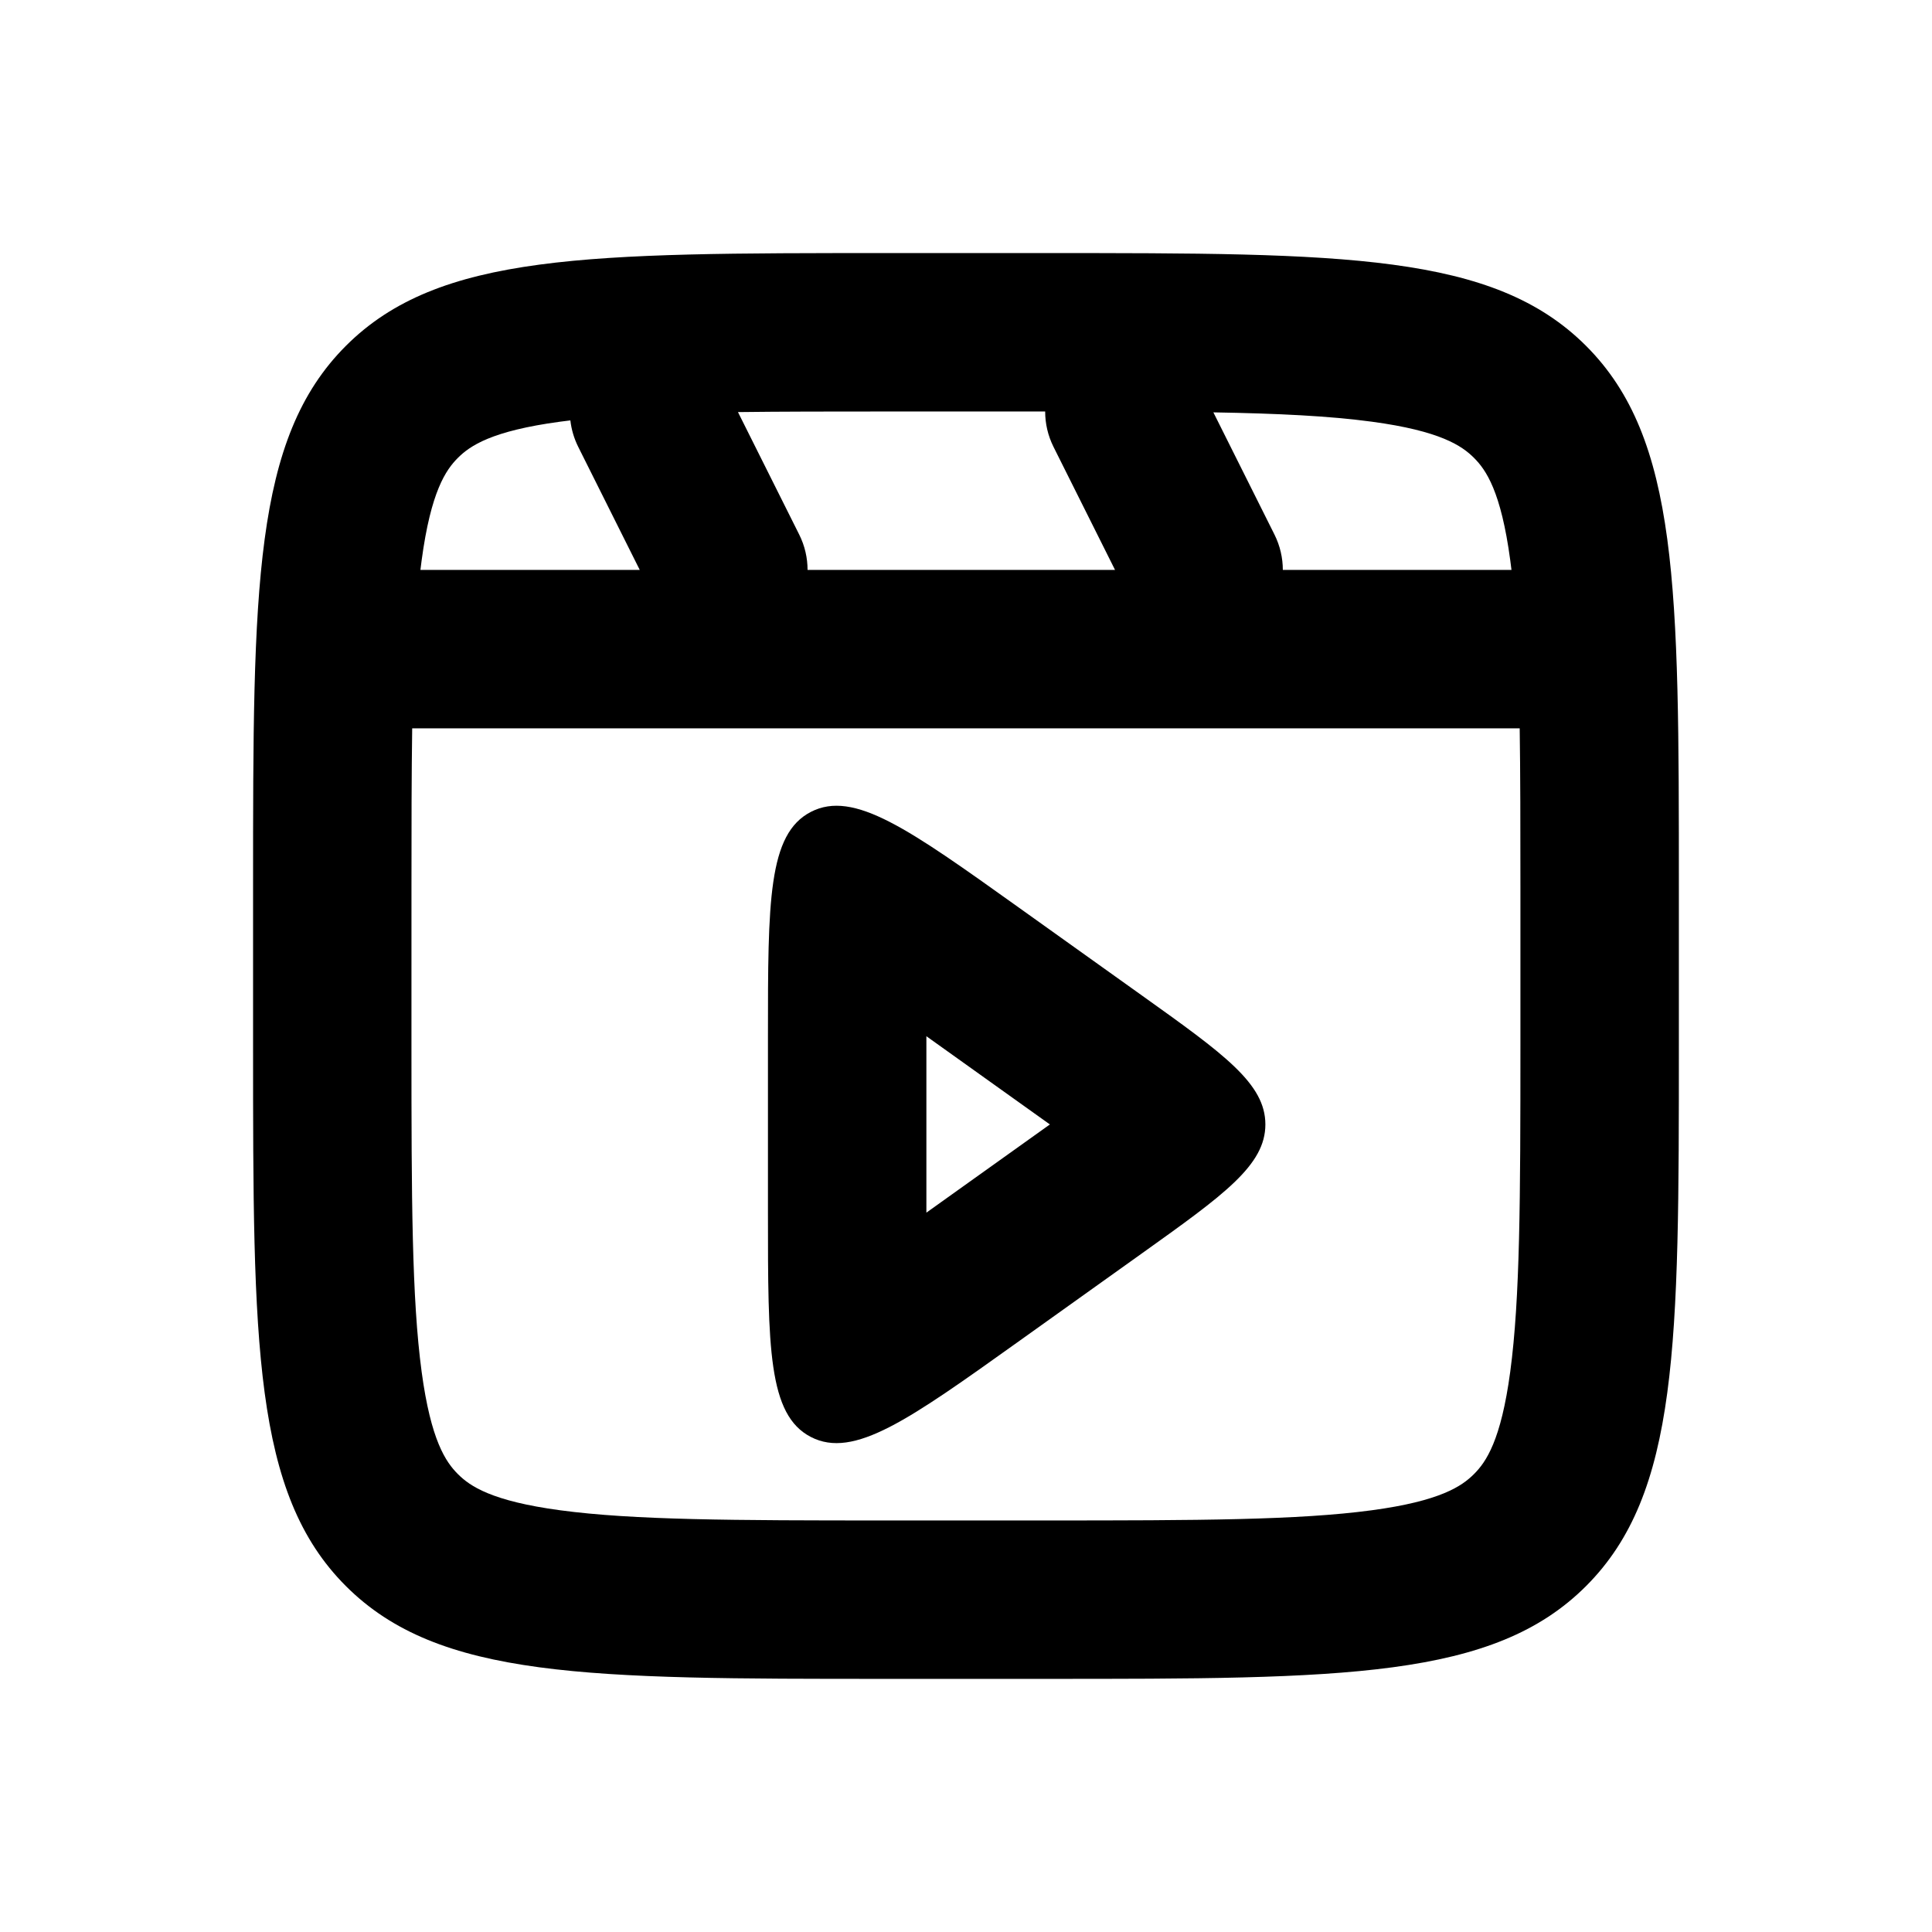
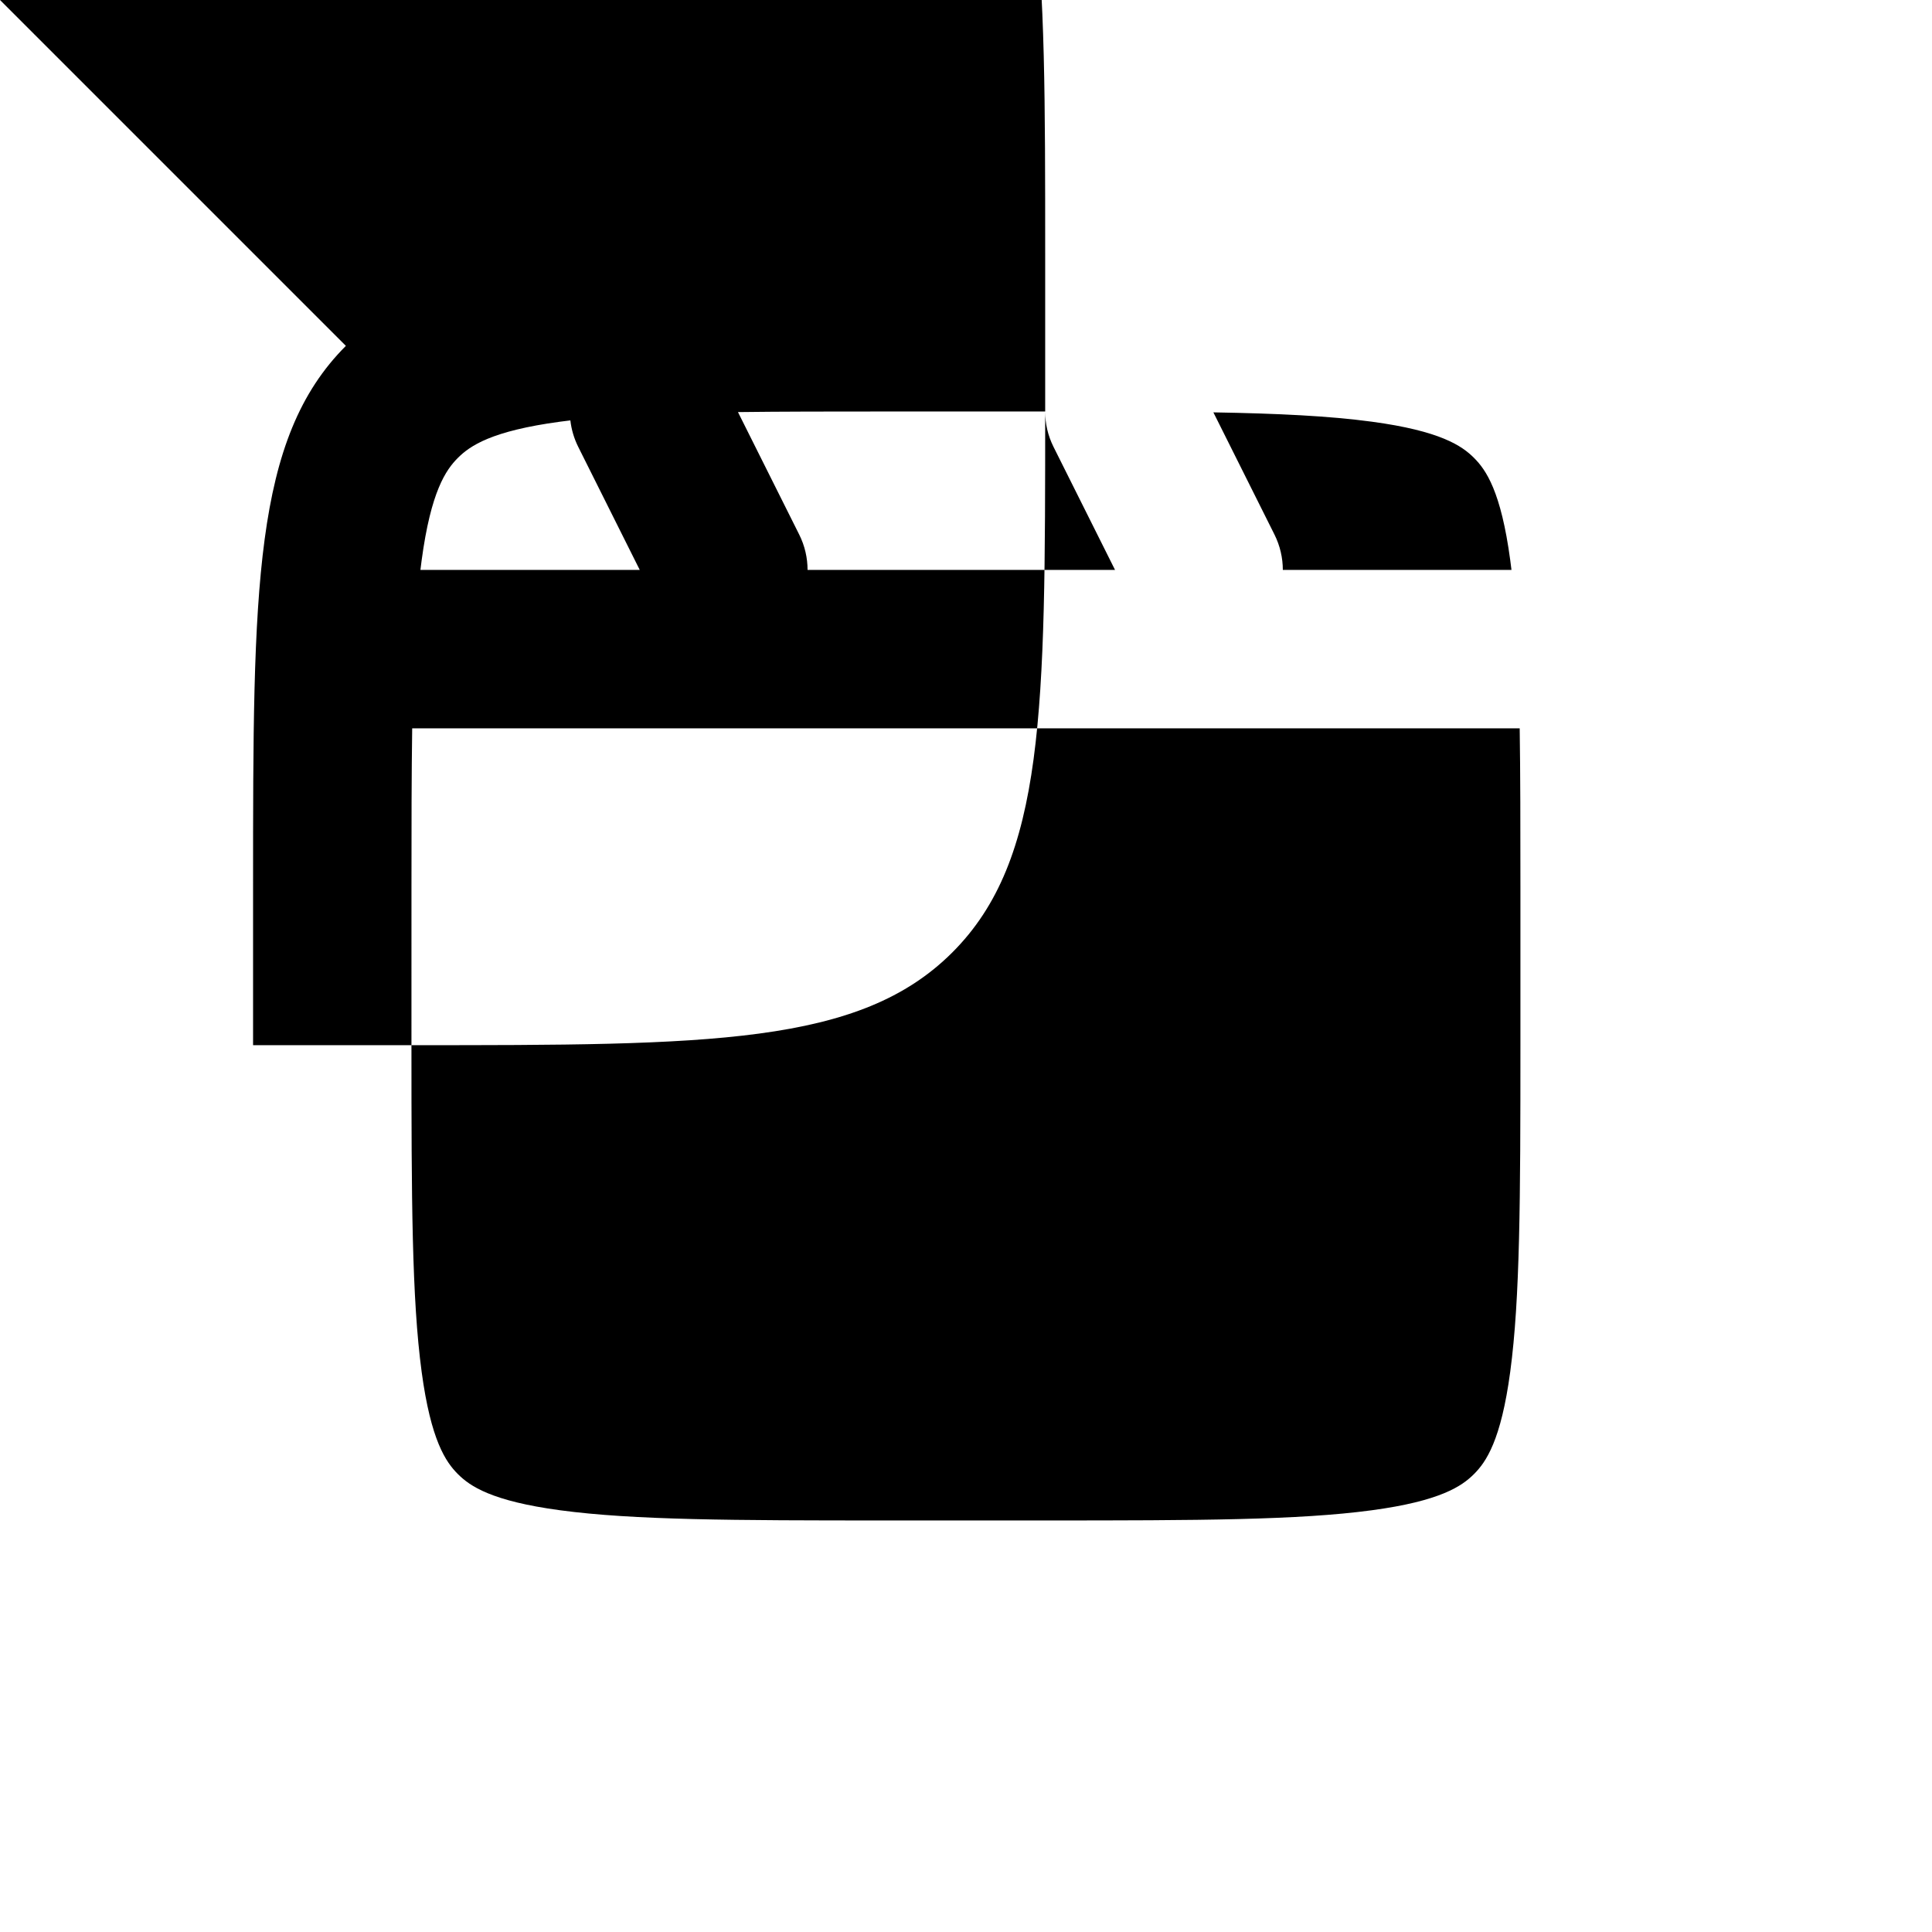
<svg xmlns="http://www.w3.org/2000/svg" fill="#000000" width="800px" height="800px" version="1.1" viewBox="144 144 512 512">
  <g fill-rule="evenodd">
-     <path d="m446.63 407.82c21.805 15.574 32.707 23.363 32.707 34.168 0 10.801-10.902 18.59-32.707 34.164l-32.727 23.375c-29.078 20.77-43.617 31.152-55 25.293-11.387-5.859-11.387-23.723-11.387-59.457v-46.754c0-35.73 0-53.598 11.387-59.457 11.383-5.859 25.922 4.527 55 25.293zm-24.402 34.168-32.727 23.375v-46.754z" />
-     <path d="m235.66 235.66c-24.594 24.594-24.594 64.176-24.594 143.34v41.984c0 79.164 0 118.75 24.594 143.34 24.594 24.594 64.176 24.594 143.34 24.594h41.984c79.164 0 118.75 0 143.34-24.594 24.594-24.59 24.594-64.176 24.594-143.34v-41.984c0-79.168 0-118.75-24.594-143.34-24.59-24.594-64.176-24.594-143.34-24.594h-41.984c-79.168 0-118.75 0-143.34 24.594zm143.34 17.391h41.98c-0.004 3.16 0.711 6.367 2.219 9.387l16.297 32.598h-81.484c0-3.16-0.711-6.371-2.223-9.391l-16.219-32.438c11.449-0.145 24.469-0.156 39.43-0.156zm165.56 41.984h-60.598c0-3.16-0.715-6.371-2.223-9.391l-16.18-32.363c17.254 0.297 30.762 0.961 41.961 2.469 18.211 2.449 23.918 6.402 27.113 9.598 3.199 3.195 7.152 8.902 9.598 27.113 0.113 0.844 0.223 1.703 0.328 2.574zm-231.02 0-16.297-32.598c-1.133-2.269-1.82-4.644-2.09-7.027-0.914 0.105-1.812 0.223-2.699 0.34-18.211 2.449-23.918 6.402-27.113 9.598-3.195 3.195-7.148 8.902-9.598 27.113-0.113 0.844-0.223 1.703-0.328 2.574zm-60.496 83.969c0-16.086 0.012-29.93 0.191-41.984h293.5c0.18 12.055 0.191 25.898 0.191 41.984v41.984c0 40.77-0.086 67.121-2.699 86.539-2.445 18.211-6.398 23.918-9.598 27.113-3.195 3.199-8.902 7.152-27.113 9.598-19.418 2.613-45.77 2.699-86.539 2.699h-41.984c-40.77 0-67.125-0.086-86.543-2.699-18.211-2.445-23.918-6.398-27.113-9.598-3.195-3.195-7.148-8.902-9.598-27.113-2.609-19.418-2.699-45.77-2.699-86.539z" />
+     <path d="m235.66 235.66c-24.594 24.594-24.594 64.176-24.594 143.34v41.984h41.984c79.164 0 118.75 0 143.34-24.594 24.594-24.59 24.594-64.176 24.594-143.34v-41.984c0-79.168 0-118.75-24.594-143.34-24.59-24.594-64.176-24.594-143.34-24.594h-41.984c-79.168 0-118.75 0-143.34 24.594zm143.34 17.391h41.98c-0.004 3.16 0.711 6.367 2.219 9.387l16.297 32.598h-81.484c0-3.16-0.711-6.371-2.223-9.391l-16.219-32.438c11.449-0.145 24.469-0.156 39.43-0.156zm165.56 41.984h-60.598c0-3.16-0.715-6.371-2.223-9.391l-16.18-32.363c17.254 0.297 30.762 0.961 41.961 2.469 18.211 2.449 23.918 6.402 27.113 9.598 3.199 3.195 7.152 8.902 9.598 27.113 0.113 0.844 0.223 1.703 0.328 2.574zm-231.02 0-16.297-32.598c-1.133-2.269-1.82-4.644-2.09-7.027-0.914 0.105-1.812 0.223-2.699 0.34-18.211 2.449-23.918 6.402-27.113 9.598-3.195 3.195-7.148 8.902-9.598 27.113-0.113 0.844-0.223 1.703-0.328 2.574zm-60.496 83.969c0-16.086 0.012-29.93 0.191-41.984h293.5c0.18 12.055 0.191 25.898 0.191 41.984v41.984c0 40.77-0.086 67.121-2.699 86.539-2.445 18.211-6.398 23.918-9.598 27.113-3.195 3.199-8.902 7.152-27.113 9.598-19.418 2.613-45.77 2.699-86.539 2.699h-41.984c-40.77 0-67.125-0.086-86.543-2.699-18.211-2.445-23.918-6.398-27.113-9.598-3.195-3.195-7.148-8.902-9.598-27.113-2.609-19.418-2.699-45.77-2.699-86.539z" />
  </g>
</svg>